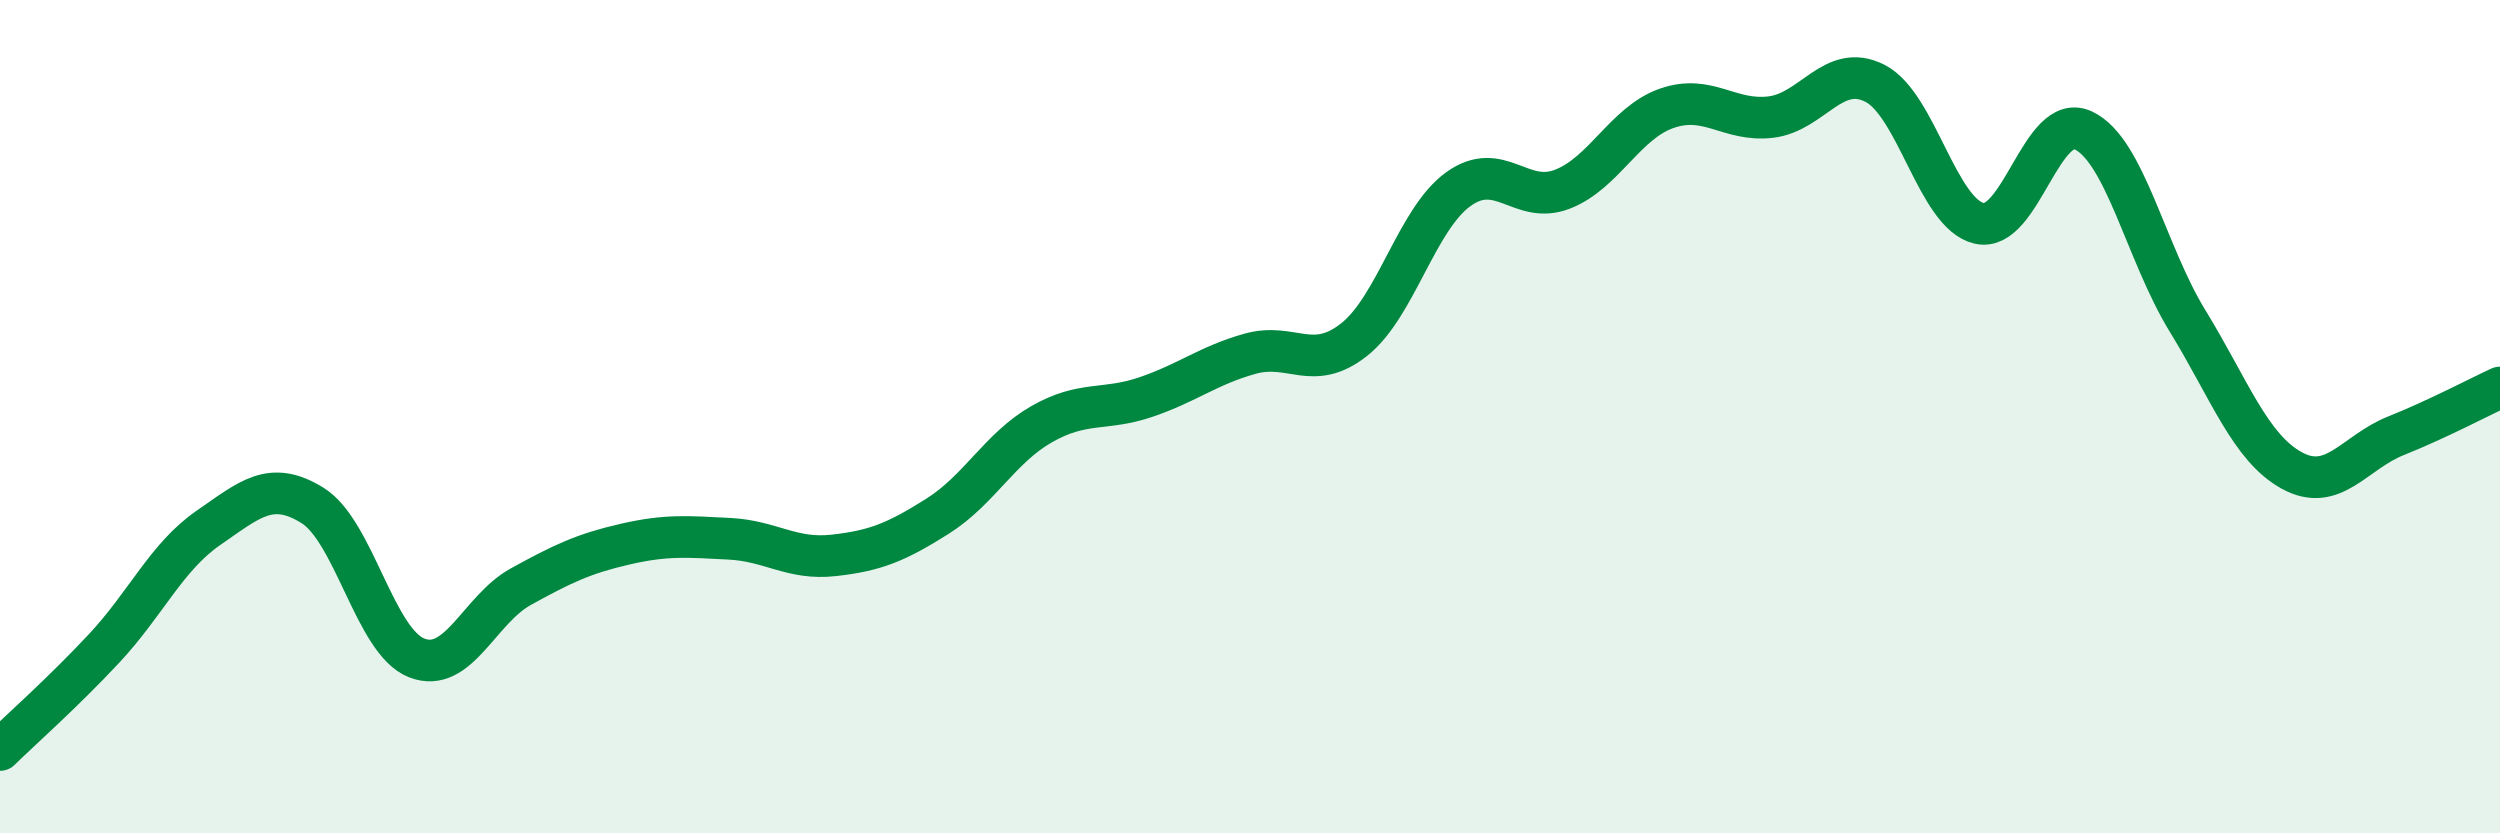
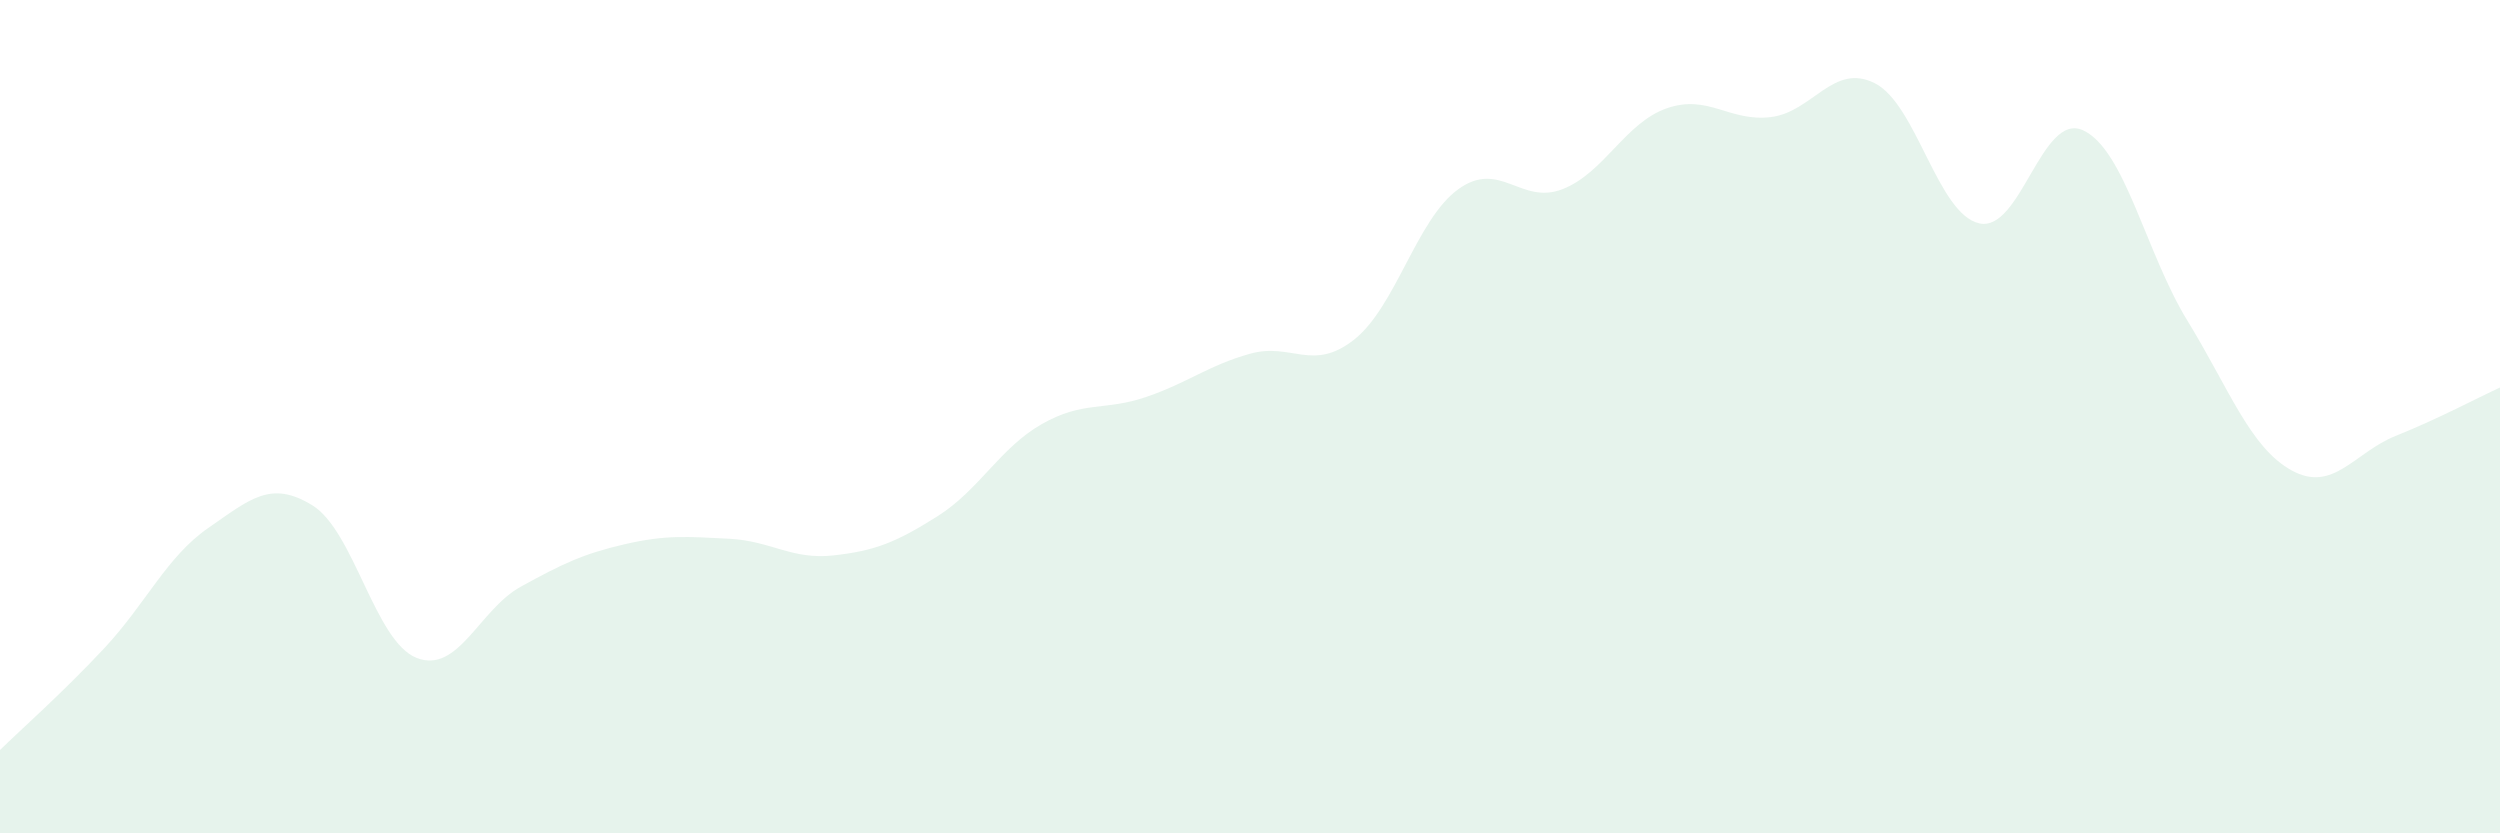
<svg xmlns="http://www.w3.org/2000/svg" width="60" height="20" viewBox="0 0 60 20">
  <path d="M 0,18 C 0.5,17.51 1.5,16.63 2.5,15.56 C 3.5,14.49 4,13.36 5,12.67 C 6,11.98 6.5,11.51 7.5,12.13 C 8.5,12.75 9,15.4 10,15.79 C 11,16.18 11.5,14.63 12.5,14.08 C 13.5,13.53 14,13.29 15,13.06 C 16,12.83 16.5,12.88 17.5,12.93 C 18.5,12.98 19,13.44 20,13.33 C 21,13.22 21.5,13.02 22.5,12.39 C 23.5,11.76 24,10.75 25,10.18 C 26,9.61 26.5,9.87 27.5,9.53 C 28.5,9.19 29,8.77 30,8.49 C 31,8.21 31.5,8.94 32.5,8.15 C 33.5,7.36 34,5.26 35,4.54 C 36,3.82 36.5,4.93 37.5,4.54 C 38.5,4.15 39,2.95 40,2.6 C 41,2.25 41.5,2.93 42.5,2.81 C 43.5,2.69 44,1.49 45,2 C 46,2.51 46.5,5.13 47.5,5.36 C 48.5,5.59 49,2.66 50,3.13 C 51,3.6 51.5,6.07 52.5,7.7 C 53.5,9.33 54,10.74 55,11.29 C 56,11.84 56.5,10.86 57.5,10.46 C 58.5,10.06 59.5,9.53 60,9.3L60 20L0 20Z" fill="#008740" opacity="0.1" stroke-linecap="round" stroke-linejoin="round" />
-   <path d="M 0,18 C 0.5,17.51 1.5,16.63 2.5,15.56 C 3.5,14.49 4,13.36 5,12.67 C 6,11.98 6.5,11.51 7.5,12.13 C 8.5,12.75 9,15.4 10,15.79 C 11,16.18 11.5,14.63 12.5,14.08 C 13.5,13.53 14,13.29 15,13.06 C 16,12.83 16.5,12.88 17.5,12.93 C 18.5,12.98 19,13.44 20,13.33 C 21,13.22 21.5,13.02 22.5,12.39 C 23.5,11.76 24,10.75 25,10.18 C 26,9.61 26.5,9.87 27.5,9.53 C 28.5,9.19 29,8.77 30,8.49 C 31,8.21 31.5,8.94 32.5,8.15 C 33.5,7.36 34,5.26 35,4.54 C 36,3.82 36.5,4.93 37.5,4.54 C 38.5,4.15 39,2.95 40,2.6 C 41,2.25 41.5,2.93 42.5,2.81 C 43.5,2.69 44,1.49 45,2 C 46,2.51 46.5,5.13 47.5,5.36 C 48.5,5.59 49,2.66 50,3.13 C 51,3.6 51.5,6.07 52.5,7.7 C 53.5,9.33 54,10.74 55,11.29 C 56,11.84 56.5,10.86 57.5,10.46 C 58.5,10.06 59.5,9.53 60,9.3" stroke="#008740" stroke-width="1" fill="none" stroke-linecap="round" stroke-linejoin="round" />
</svg>